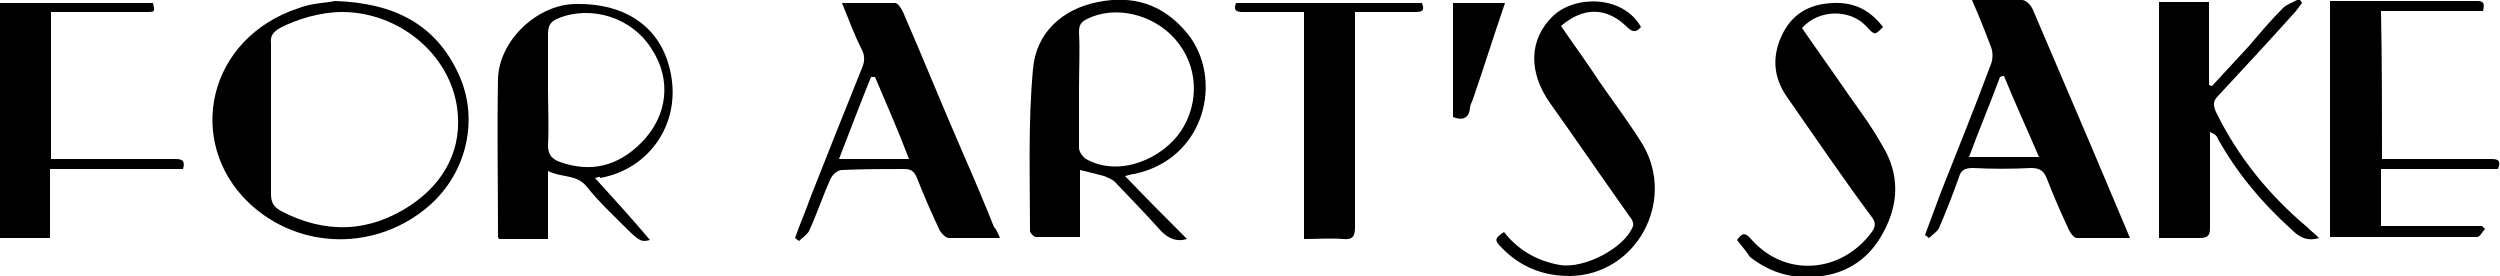
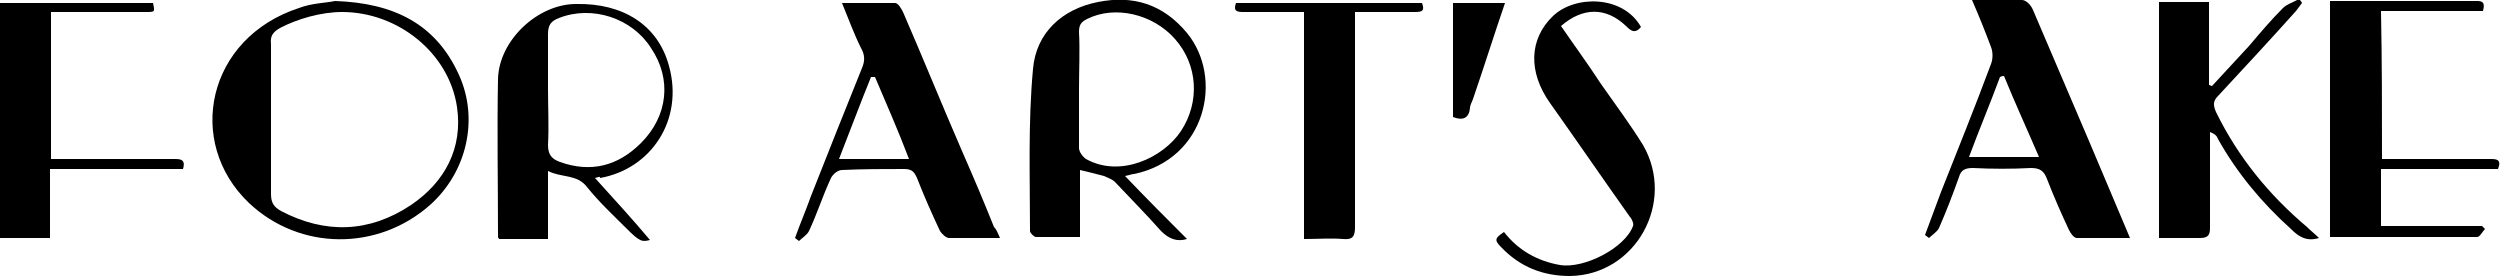
<svg xmlns="http://www.w3.org/2000/svg" xml:space="preserve" width="250" height="27.6" style="enable-background:new 0 0 250 27.6" viewBox="0 0 250 27.6">
  <path d="M100 23.8h-5.1c-.3 0-.7-.4-.9-.7-.8-1.7-1.6-3.5-2.3-5.3-.3-.7-.6-.9-1.3-.9-2.1 0-4.1 0-6.2.1-.4 0-.9.4-1.1.8-.8 1.7-1.4 3.6-2.2 5.3-.2.4-.7.7-1 1-.1-.1-.3-.2-.4-.3.5-1.4 1.1-2.8 1.6-4.2 1.7-4.3 3.4-8.6 5.1-12.8.3-.7.3-1.3-.1-2-.7-1.4-1.2-2.8-1.9-4.5h5.3c.3 0 .6.5.8.9 2 4.6 3.9 9.3 5.9 13.9 1.1 2.5 2.2 5.1 3.2 7.6.3.3.4.7.6 1.1zM87.5 7.7h-.4c-1.1 2.7-2.1 5.4-3.2 8.2h7c-1.1-2.9-2.3-5.6-3.4-8.2z" />
  <path d="M213 23.8h-5.3c-.3 0-.6-.4-.8-.8-.8-1.7-1.5-3.3-2.2-5.1-.3-.8-.7-1.1-1.6-1.1-1.9.1-3.9.1-5.8 0-.8 0-1.2.2-1.4.9-.6 1.7-1.3 3.5-2 5.1-.2.4-.7.7-1 1-.1-.1-.3-.2-.4-.3.5-1.4 1.1-2.9 1.6-4.3 1.7-4.3 3.4-8.5 5-12.8.2-.5.2-1.2 0-1.7-.6-1.6-1.2-3.1-1.9-4.7 1.8 0 3.4-.1 5 0 .4 0 .9.5 1.1 1 1.9 4.4 3.7 8.7 5.6 13.1 1.4 3.3 2.7 6.4 4.1 9.7zM200.4 7.6c-.1 0-.2 0-.4.1-1 2.7-2.1 5.3-3.1 8h7c-1.2-2.8-2.4-5.4-3.5-8.1z" />
  <path d="M231.9 23.8c-1.3.4-2.1-.2-2.8-.9-2.9-2.6-5.4-5.6-7.3-9-.1-.3-.3-.5-.8-.7v9.6c0 .7-.2 1-1 1h-4.1V.2h5v8.3c.1 0 .2.1.3.1 1.2-1.3 2.5-2.7 3.7-4 1.1-1.3 2.2-2.6 3.4-3.8.4-.4 1.1-.6 1.6-.9.1.1.2.2.3.4-.2.3-.4.5-.6.8-2.6 2.9-5.2 5.7-7.8 8.5-.5.5-.5.9-.2 1.6 2.2 4.5 5.3 8.3 9.1 11.5.4.4.8.7 1.2 1.1z" />
  <path d="M238.2 15.9H249c.6 0 1.2 0 .8 1h-11.7v5.7h10.1l.3.3c-.3.3-.5.8-.8.8H233V.1h14.4c.6 0 1.2-.1.9 1h-10.2c.1 5 .1 9.8.1 14.8z" />
  <path d="M118.7 23.9c-1 .3-1.8 0-2.6-.8-1.5-1.7-3.1-3.3-4.6-4.9-.3-.3-.7-.4-1.1-.6-.8-.2-1.5-.4-2.4-.6v6.7h-4.4c-.2 0-.6-.4-.6-.6 0-5.4-.2-10.8.3-16.2.3-3.6 2.9-6 6.5-6.7 3.5-.7 6.5.2 8.9 3.1 3.7 4.5 1.9 12.6-5.3 14.1-.2 0-.4.1-.9.2 2.2 2.3 4.2 4.3 6.2 6.3zm-10.8-15v5.9c0 .4.4.9.7 1.1 3.4 1.9 7.7-.1 9.5-2.8 1.9-2.9 1.7-6.6-.6-9.2-2.2-2.5-6-3.4-8.8-2-.6.3-.8.6-.8 1.3.1 1.8 0 3.8 0 5.7z" />
  <path d="M59.5 17.8c2 2.2 3.9 4.3 5.5 6.2-.8.2-1 .2-2.4-1.2-1.3-1.3-2.7-2.6-3.9-4.1-1-1.3-2.5-.9-3.9-1.6v6.8h-4.9c0-.1-.1-.1-.1-.2 0-5.3-.1-10.6 0-15.8.1-3.9 4-7.5 7.8-7.5 4.7-.1 8.2 2.1 9.3 6.2 1.5 5.4-1.8 10.3-6.9 11.2 0-.2-.1-.1-.5 0zm-4.7-9c0 1.9.1 3.8 0 5.7 0 1 .4 1.4 1.2 1.7 3.1 1.1 5.8.4 8.1-1.9 2.7-2.7 3.1-6.4 1-9.5-1.9-3-5.9-4.3-9.2-3-.8.3-1.1.7-1.1 1.6v5.4z" />
-   <path d="M33.5.1c5.9.2 10.1 2.3 12.4 7.4 2 4.4.8 9.7-2.9 13-5.2 4.6-13 4.6-18.1-.2-6.4-6.1-4.2-16.5 5-19.5 1.3-.5 2.7-.5 3.6-.7zm.7 1.1c-2.1 0-4.5.7-6.2 1.6-.7.4-1 .8-.9 1.6v15c0 .9.3 1.3 1 1.7 4.4 2.3 8.8 2.2 13-.6 3.4-2.3 5.2-5.7 4.6-9.8-.8-5.4-5.9-9.5-11.5-9.5z" />
+   <path d="M33.5.1c5.9.2 10.1 2.3 12.4 7.4 2 4.4.8 9.7-2.9 13-5.2 4.6-13 4.6-18.1-.2-6.4-6.1-4.2-16.5 5-19.5 1.3-.5 2.7-.5 3.6-.7m.7 1.1c-2.1 0-4.5.7-6.2 1.6-.7.4-1 .8-.9 1.6v15c0 .9.3 1.3 1 1.7 4.4 2.3 8.8 2.2 13-.6 3.4-2.3 5.2-5.7 4.6-9.8-.8-5.4-5.9-9.5-11.5-9.5z" />
  <path d="M0 23.8V.3h15.3c.2.9.2.9-.7.9H5.1v14.7h12.3c.6 0 1.2 0 .9 1H5v6.9H0z" />
  <path d="M130.4 1.2h-6.1c-.6 0-1-.1-.7-.9h18.6c.3.8 0 .9-.7.9h-6v21.5c0 .9-.2 1.3-1.2 1.2-1.2-.1-2.5 0-3.9 0V1.2z" />
  <path d="M164.1 2.7c-.6.7-1 .4-1.5-.1-2-1.9-4.3-1.9-6.5 0 1.3 1.9 2.7 3.8 4 5.8 1.4 2 2.9 4 4.2 6.1 3.3 5.7-.7 13-7.3 13.1-2.7 0-5-.9-6.9-2.9-.7-.7-.6-.9.3-1.5 1.4 1.8 3.3 2.9 5.6 3.3 2.4.4 6.5-1.7 7.3-3.9.1-.2-.1-.7-.3-.9-2.7-3.8-5.3-7.6-8-11.4-2.2-3.1-2.1-6.4.3-8.7 2.2-2.1 7-2.1 8.8 1.1z" />
-   <path d="M173.7 24c.5-.7.8-.8 1.4-.1 3.4 3.9 9 3.4 12-.6.4-.5.6-1 0-1.7-2.9-3.9-5.6-7.9-8.4-11.9-1.4-2-1.5-4.1-.5-6.2 1-2.1 2.7-3.1 5.1-3.2 2.1-.1 3.7.7 5 2.4-.8.8-.8.9-1.7-.1-1.6-1.7-4.7-1.7-6.4.2 1.5 2.2 3.1 4.4 4.6 6.6 1.2 1.7 2.4 3.3 3.4 5.1 1.8 2.9 1.7 5.9.1 8.8-1.5 2.8-4 4.3-7.2 4.4-2.3.1-4.3-.6-6.1-2-.4-.6-.9-1.2-1.3-1.7z" />
  <path d="M150.5.3c-1.1 3.2-2.1 6.4-3.2 9.6-.1.3-.3.6-.3.9-.1 1-.7 1.3-1.7.9V.3h5.2z" />
</svg>